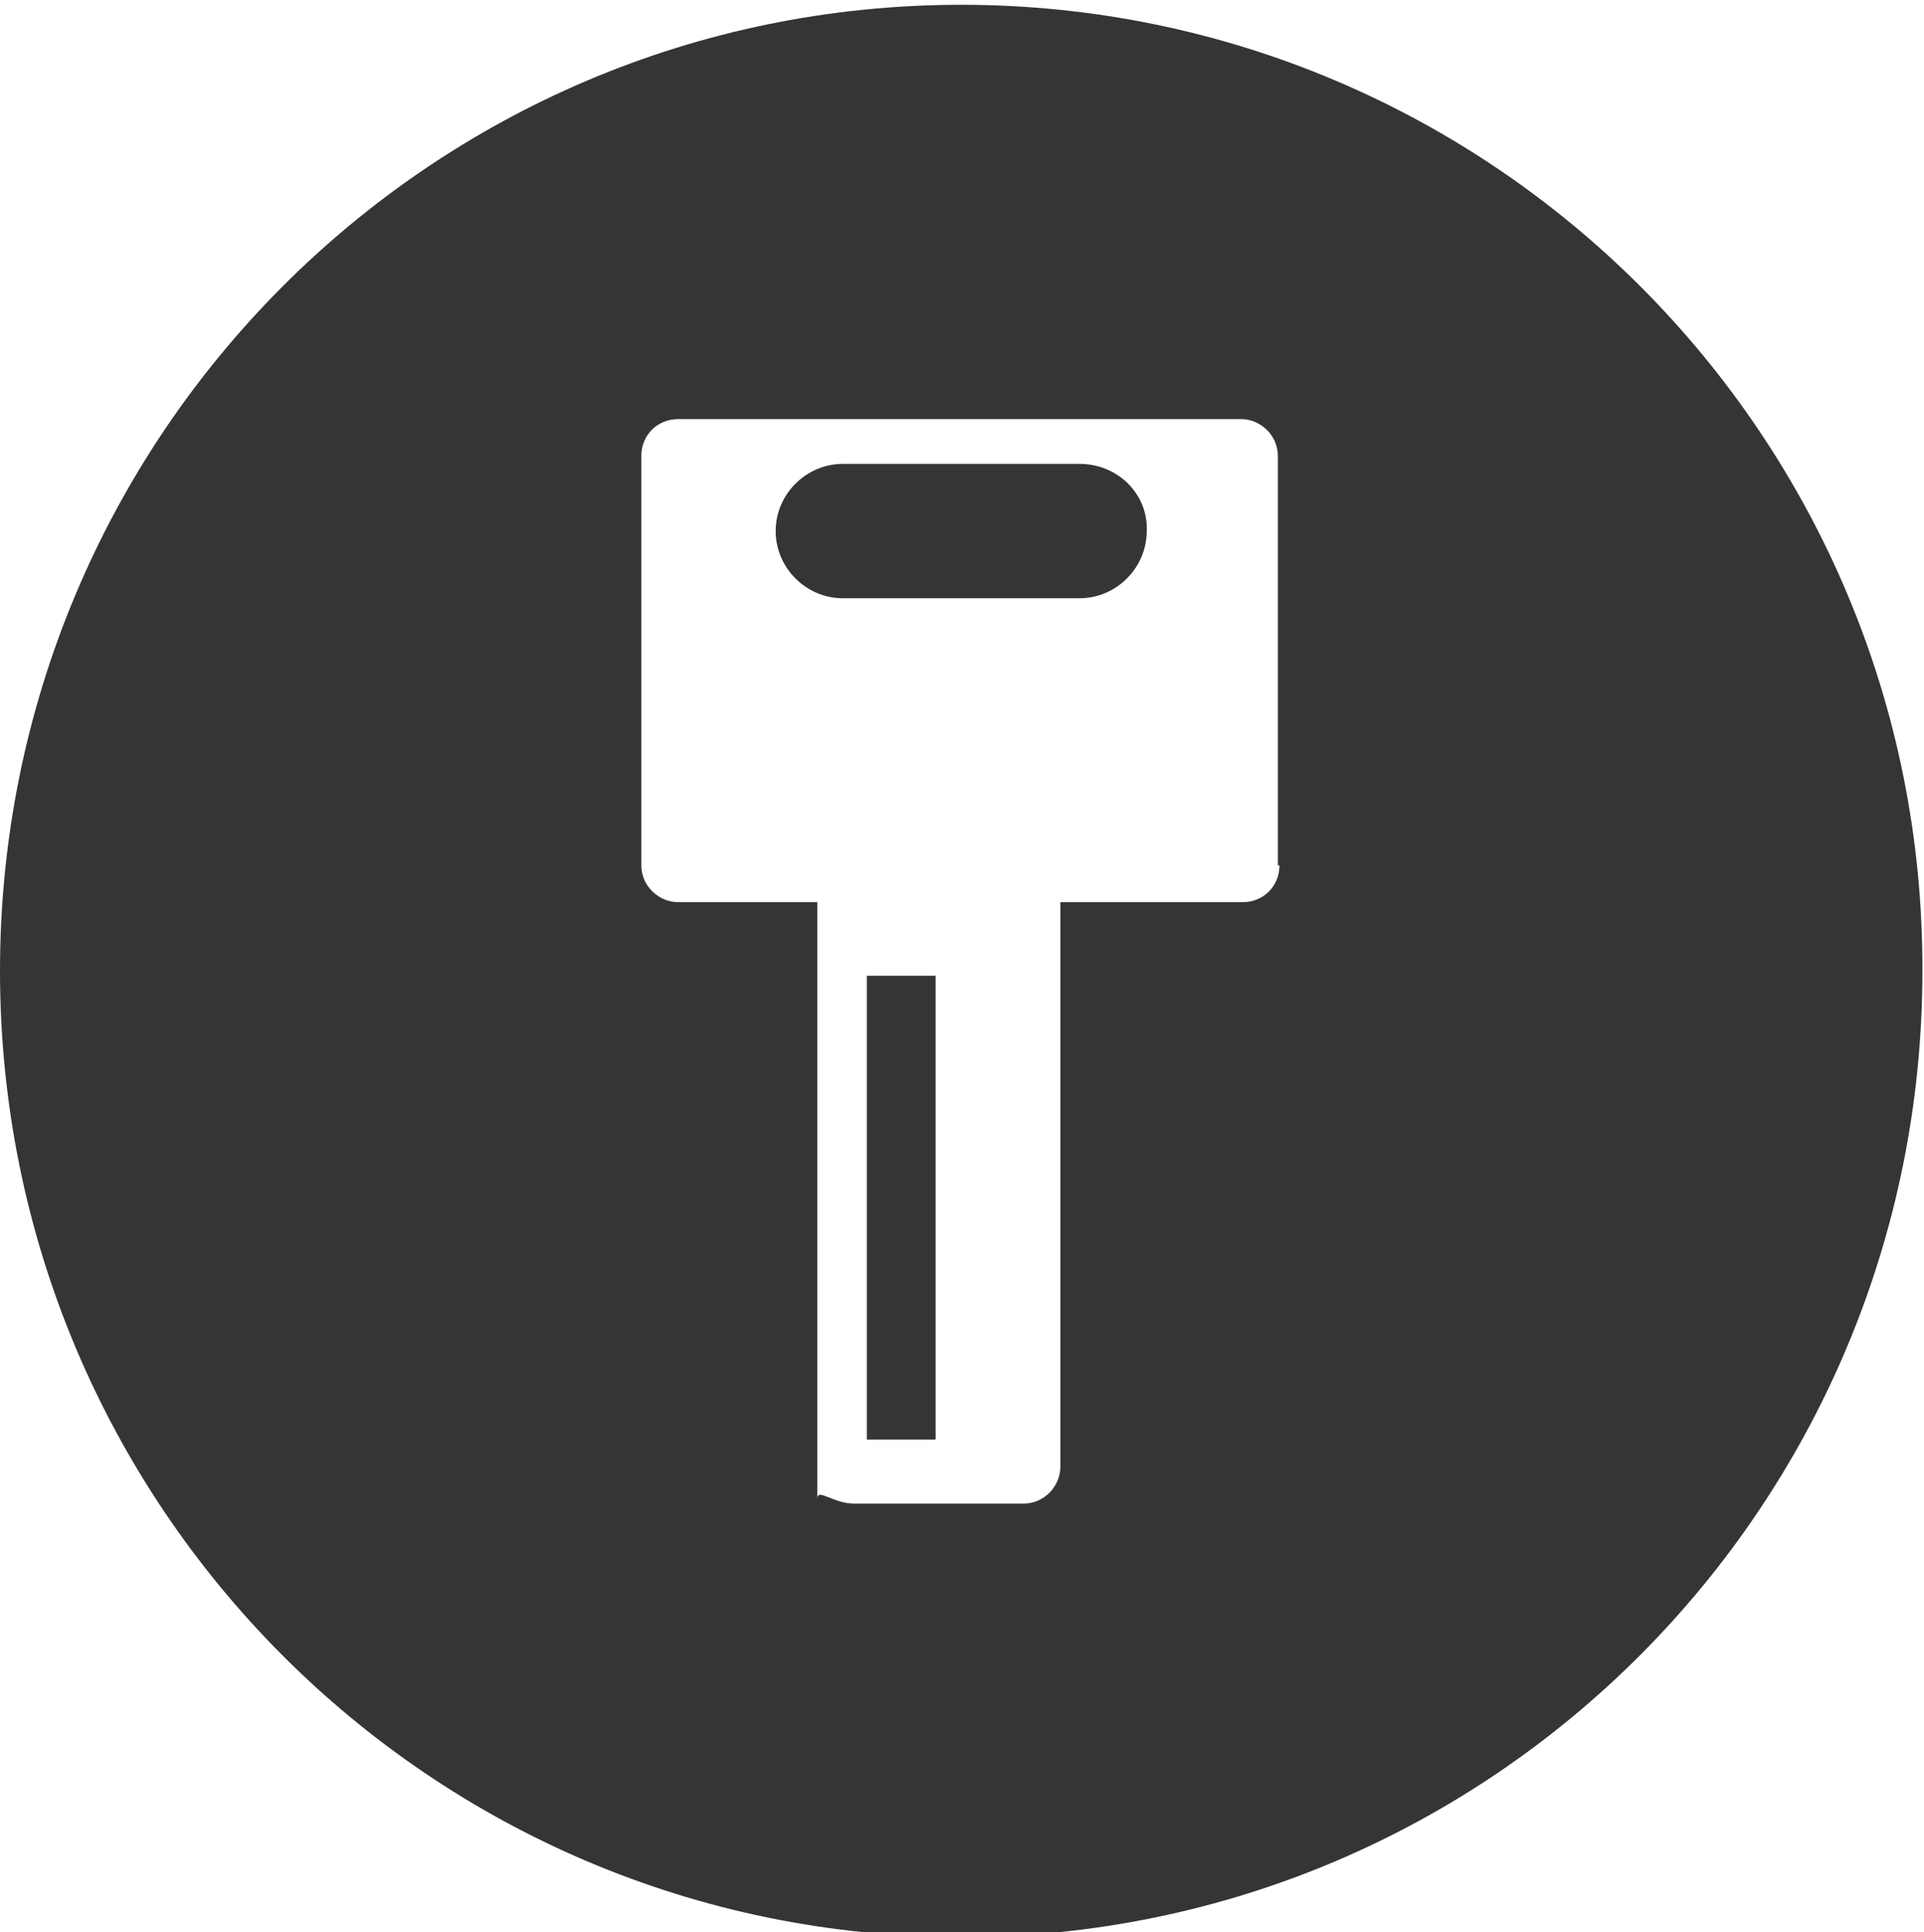
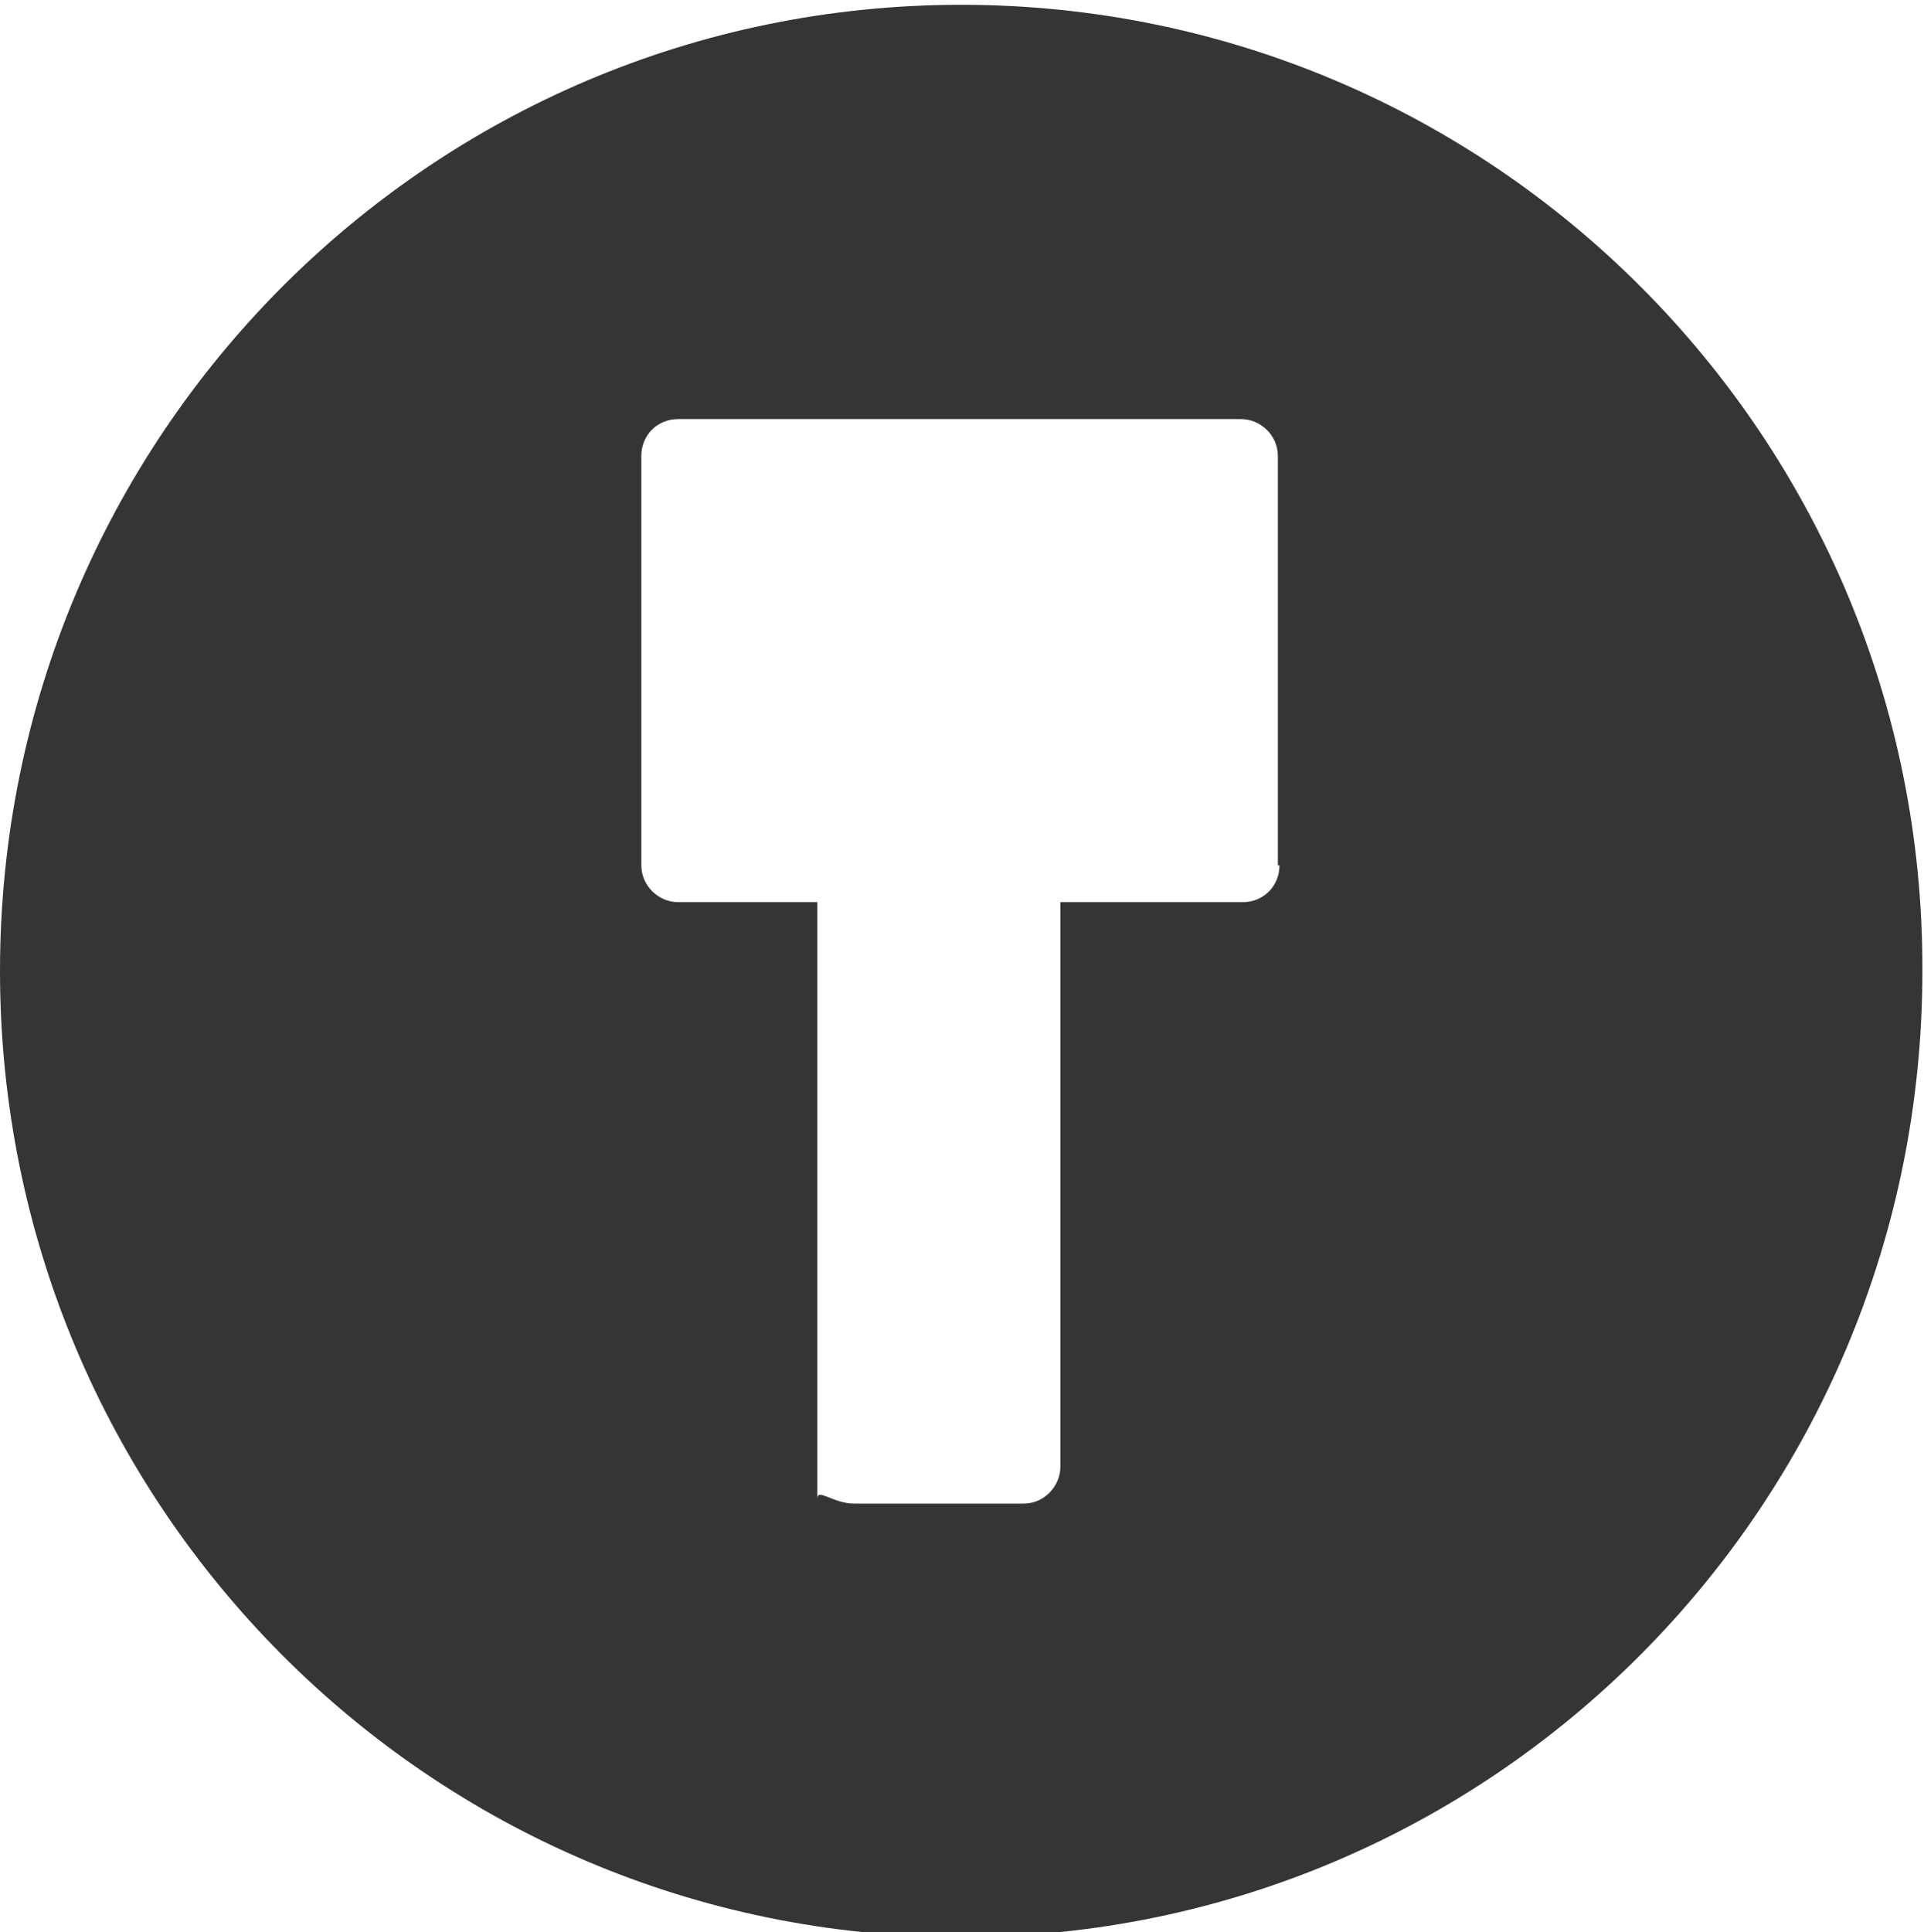
<svg xmlns="http://www.w3.org/2000/svg" version="1.1" id="Calque_1" x="0px" y="0px" viewBox="0 0 120.3 120.8" style="enable-background:new 0 0 120.3 120.8;" xml:space="preserve">
  <style type="text/css">
	.st0{fill:#353535;}
</style>
  <g>
-     <path class="st0" d="M67.5,29H52.7c-2.3,0-4.2,1.9-4.2,4.2c0,2.3,1.9,4.2,4.2,4.2h14.8c2.3,0,4.2-1.9,4.2-4.2   C71.8,30.9,69.9,29,67.5,29z" />
-     <rect x="54.2" y="61" class="st0" width="4.3" height="29" />
    <path class="st0" d="M60.1,0.3C26.9,0.3,0,27.3,0,60.7c0,33.4,26.9,60.4,60.1,60.4c33.2,0,60.1-27,60.1-60.4   C120.3,27.3,93.3,0.3,60.1,0.3z M80,54.1c0,1.3-1,2.3-2.3,2.3H66.3v35.3c0,1.2-1,2.3-2.3,2.3H53.4c-1.3,0-2.3-1-2.3-0.3V56.4h-8.7   c-1.2,0-2.3-1-2.3-2.3V28.5c0-1.3,1-2.3,2.3-2.3h35.2c1.2,0,2.3,1,2.3,2.3V54.1z" />
  </g>
  <g>
</g>
  <g>
</g>
  <g>
</g>
  <g>
</g>
  <g>
</g>
  <g>
</g>
</svg>